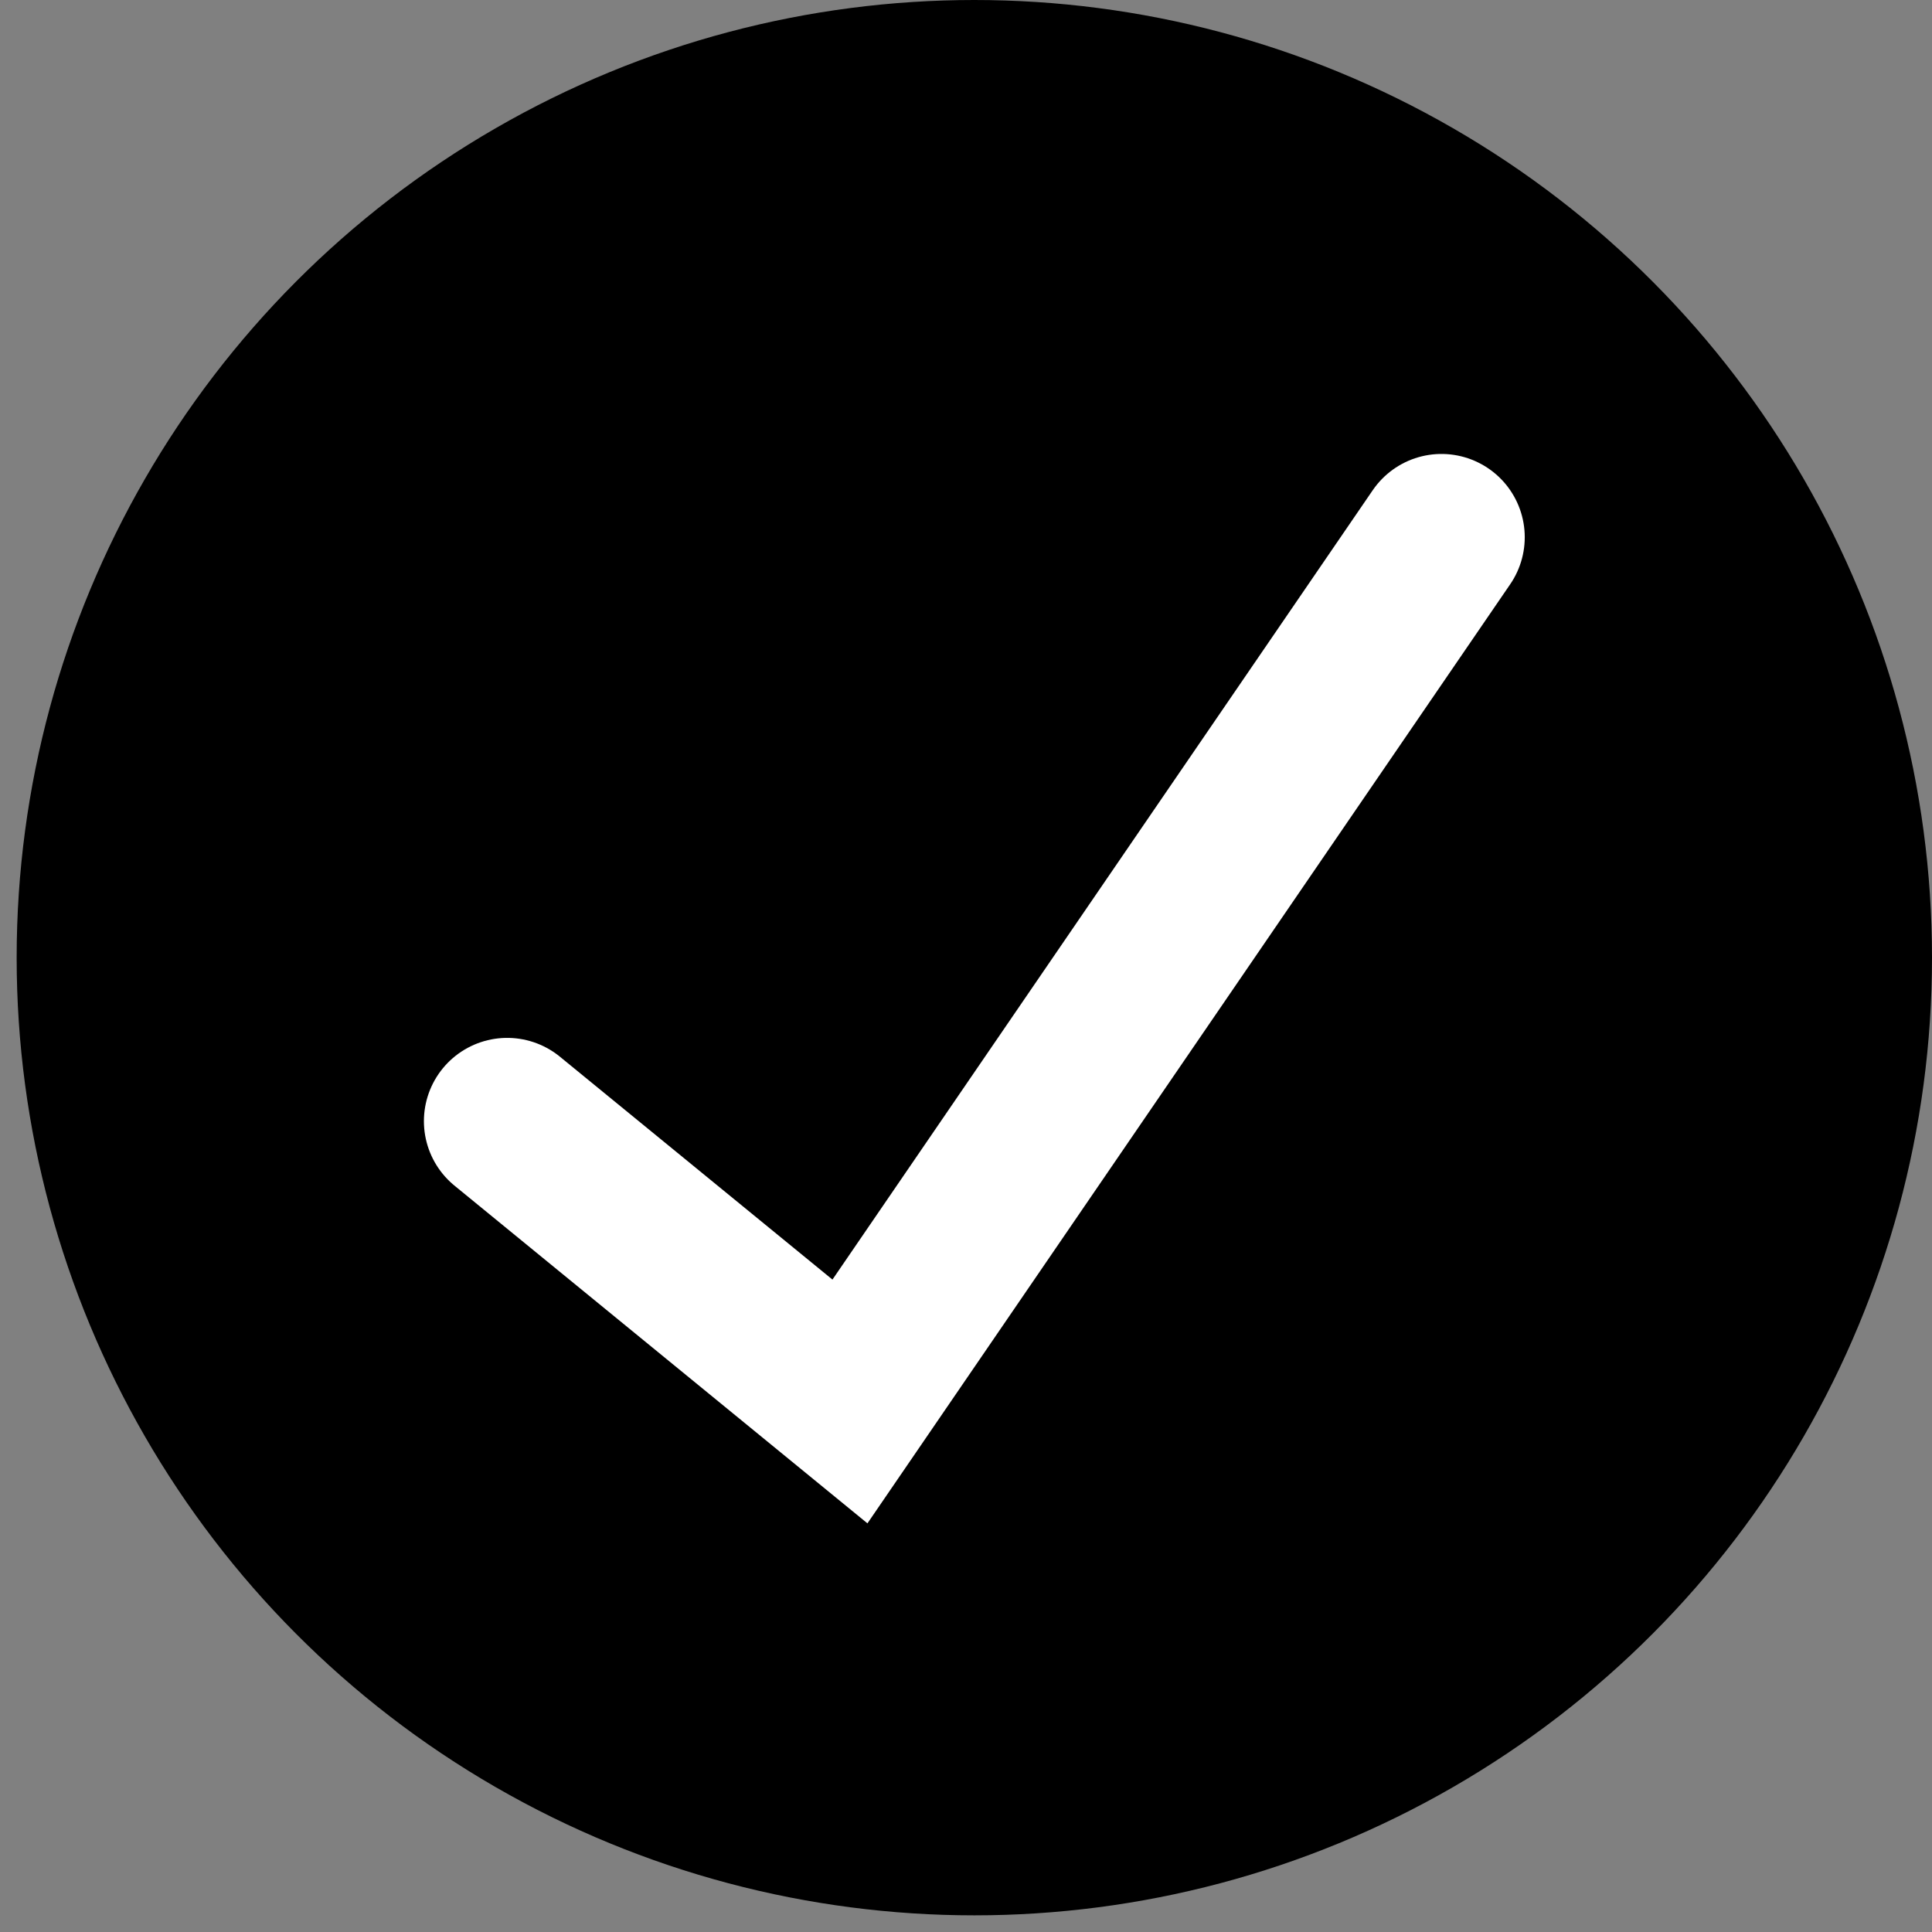
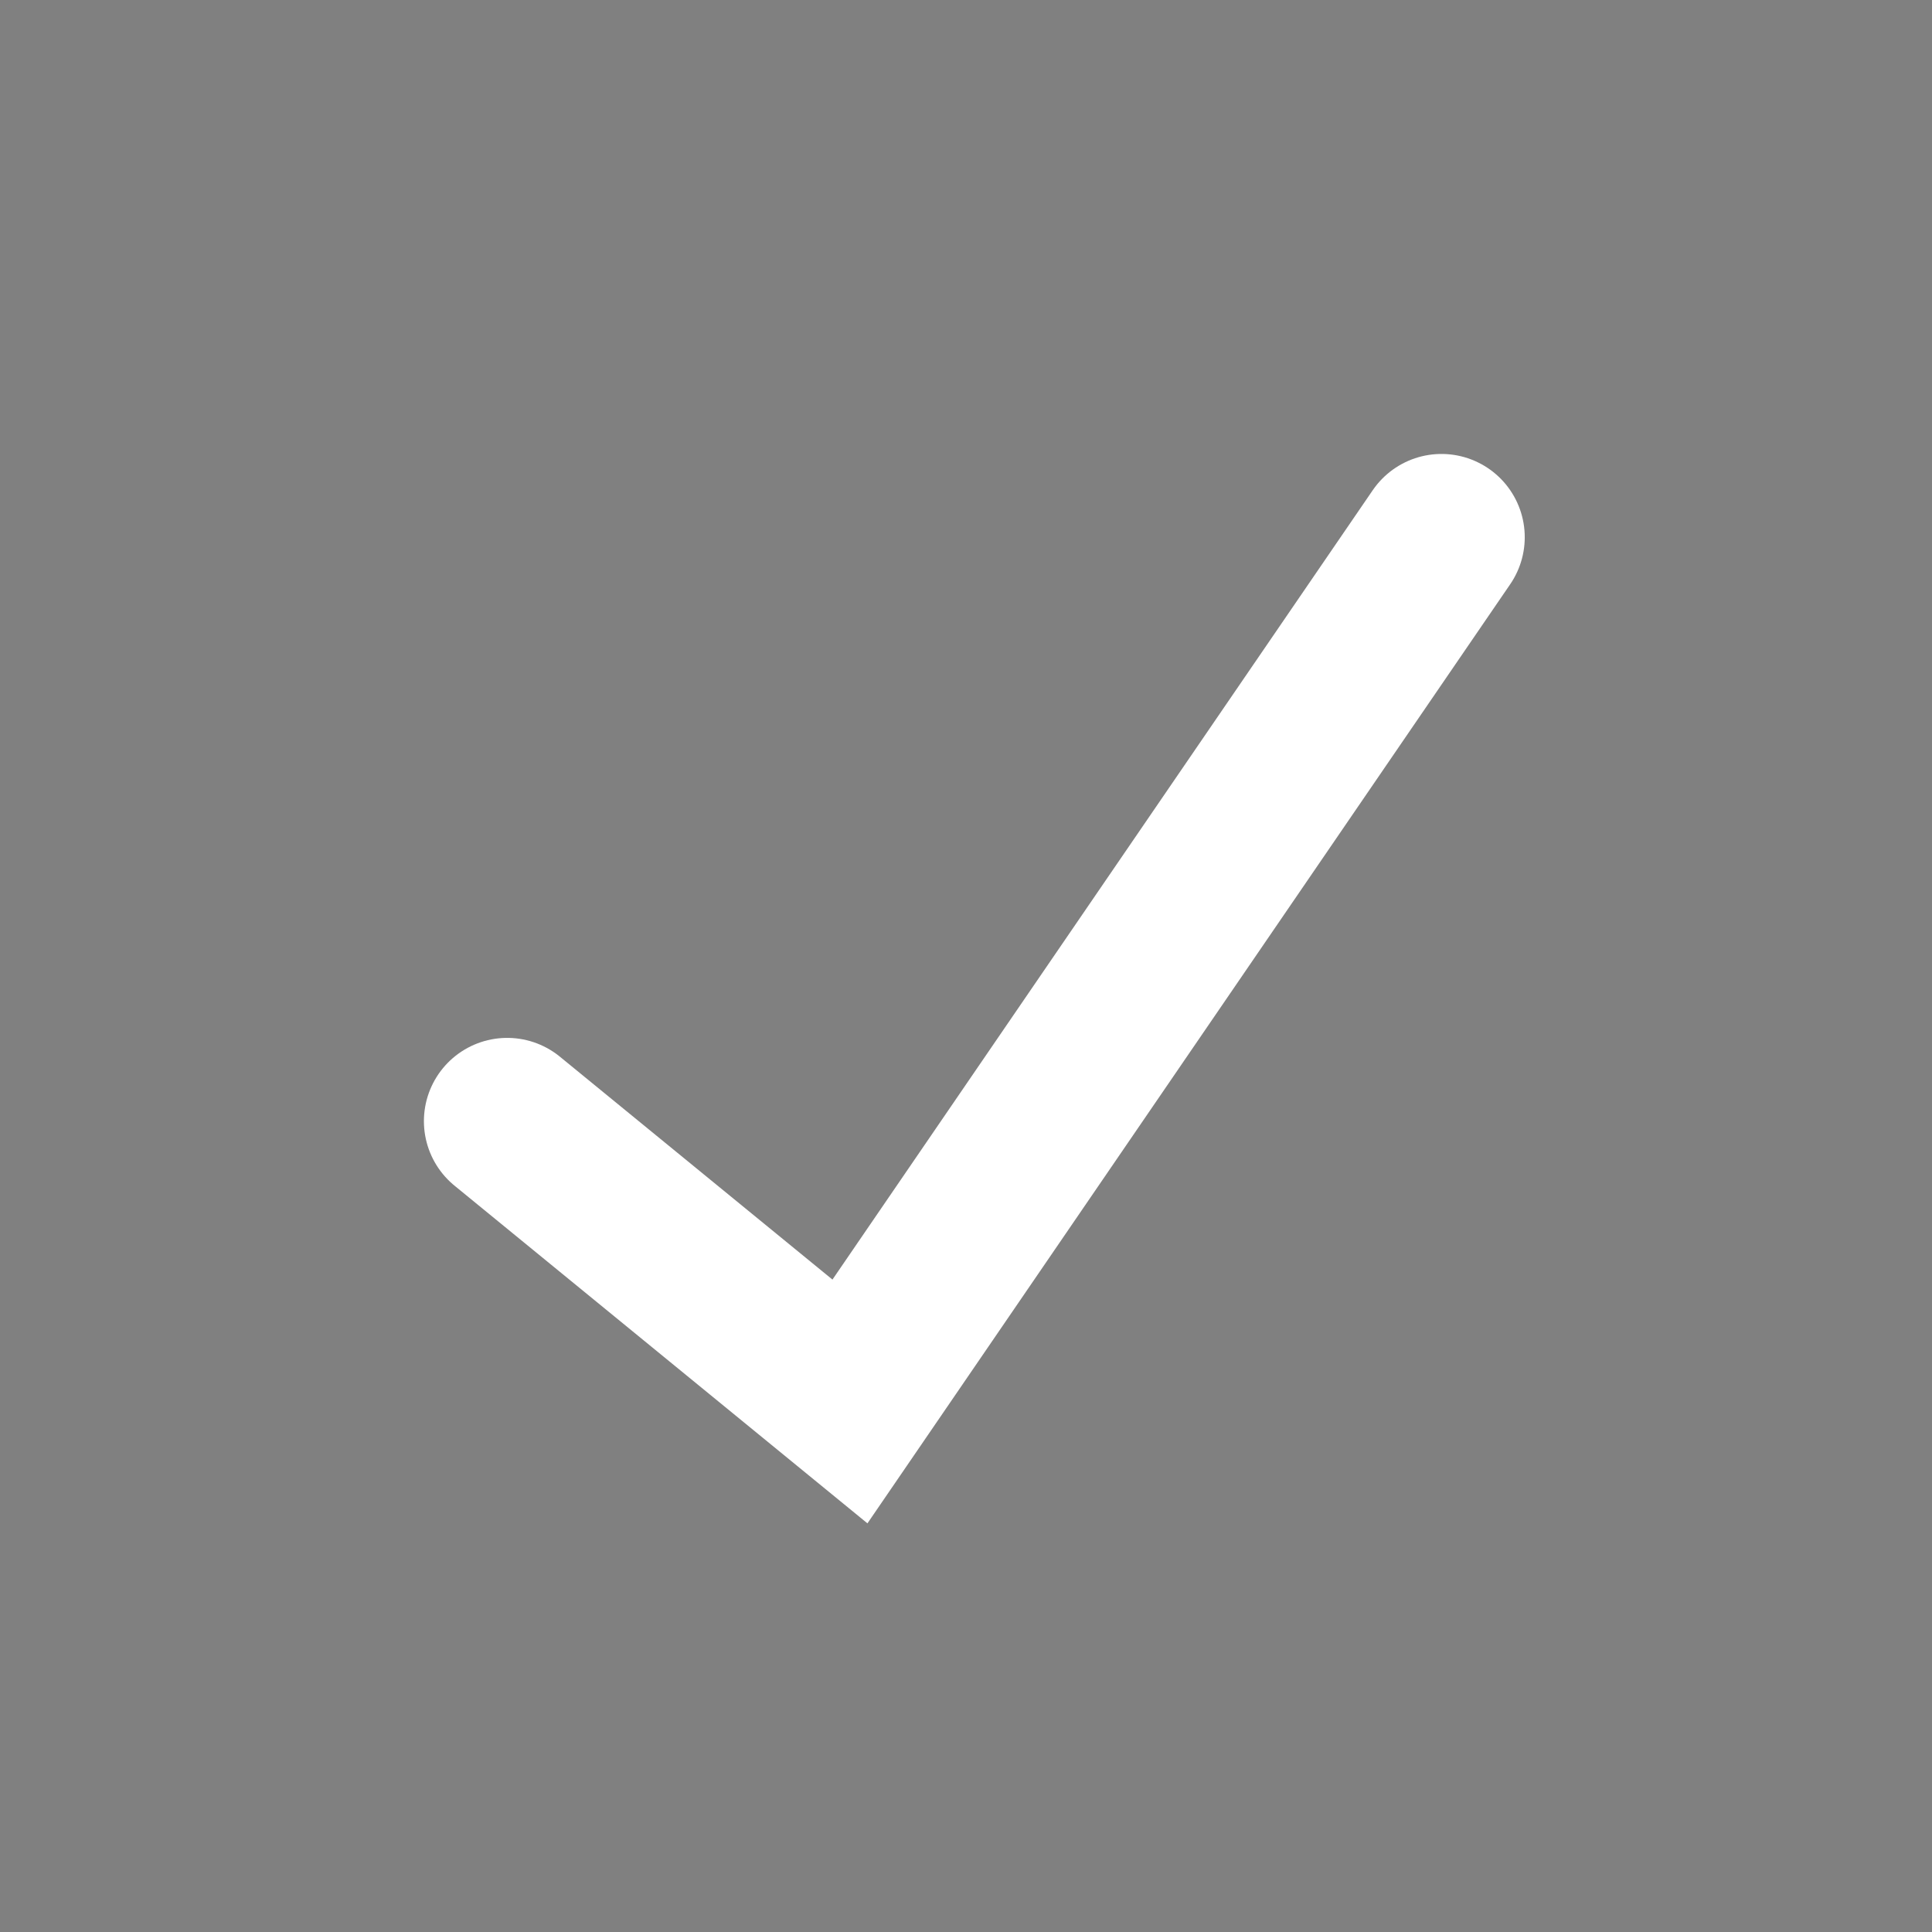
<svg xmlns="http://www.w3.org/2000/svg" width="58" height="58" viewBox="0 0 58 58" fill="none">
  <rect x="0" y="0" width="58" height="58" fill="#808080" stroke="none" />
-   <circle cx="29.25" cy="28.75" r="28.75" fill="black" />
  <path d="M15.226 33.658L25.516 42.073L43.274 16.128" stroke="white" stroke-width="5" stroke-linecap="round" />
</svg>